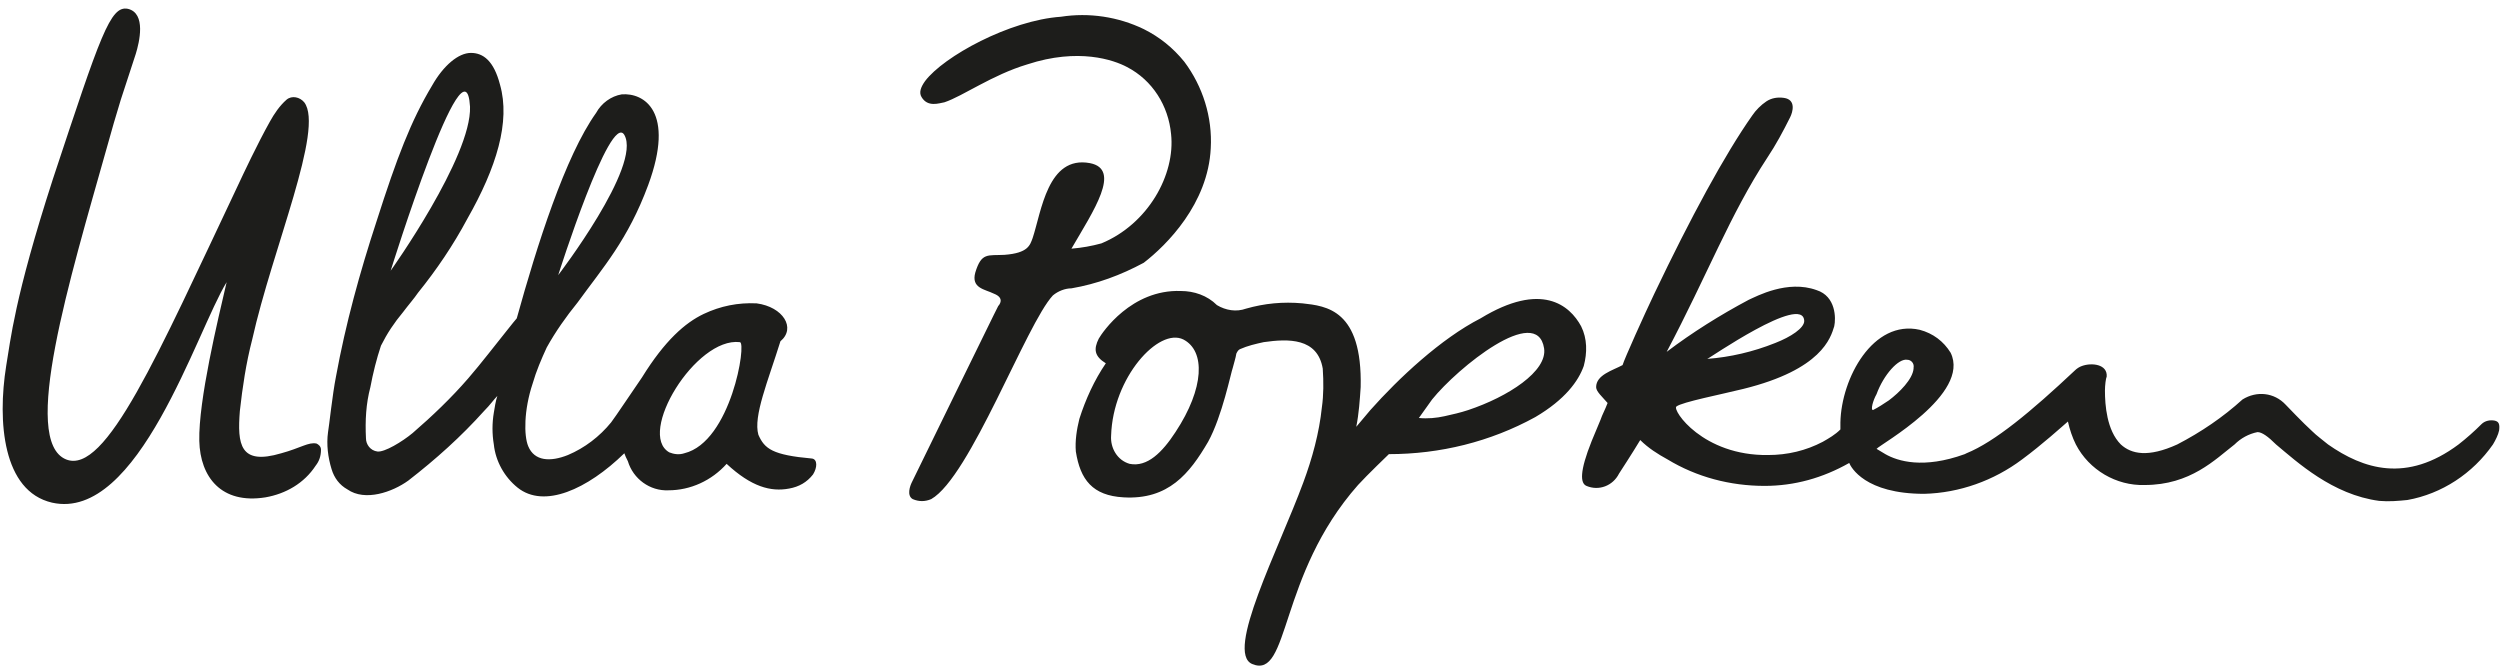
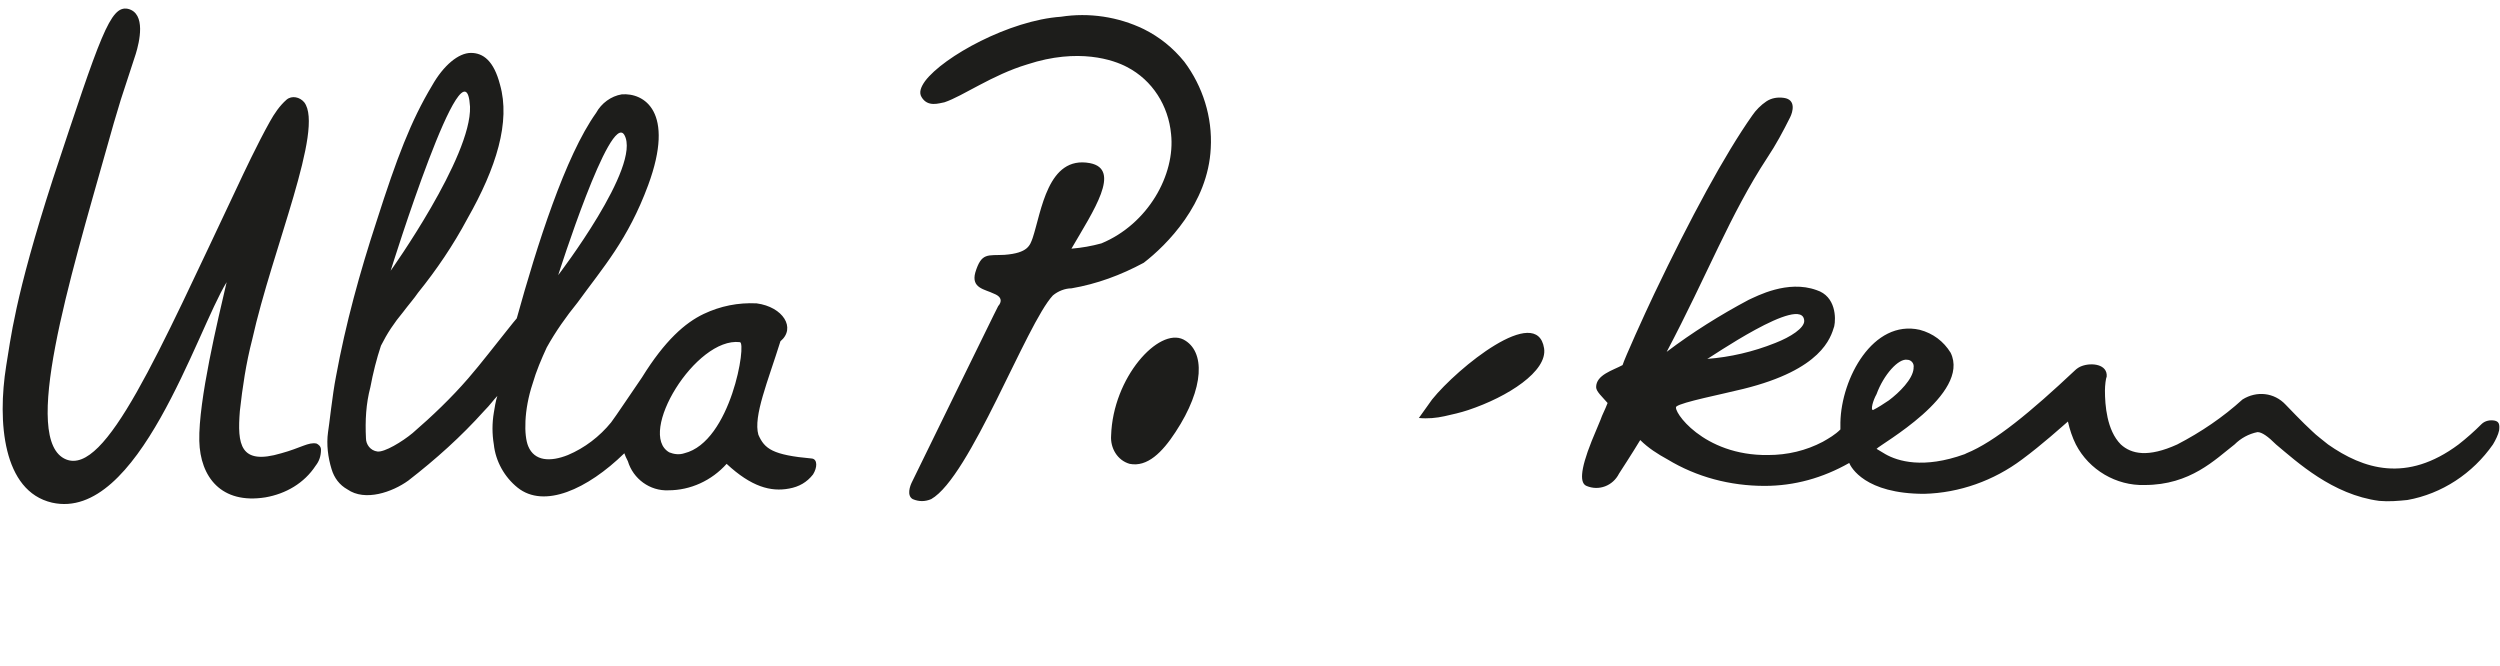
<svg xmlns="http://www.w3.org/2000/svg" viewBox="0 0 283.5 75.5">
-   <path d="M35.9 50.3c-.9-.2-1.8.5-4 1.1-4.7 1.4-5-1-4.7-4.8.3-2.7.7-5.4 1.4-8.1 2.3-10.3 8.2-23.9 5.9-26.9-.5-.6-1.4-.8-2-.3-.8.7-1.4 1.6-1.9 2.5-1.4 2.5-3 5.9-3.7 7.4-9 19-14.9 32.7-19.4 30.9-5.2-2.1.4-20.4 4.6-35.3.5-1.8 1.1-3.9 1.6-5.5.8-2.5 1.1-3.3 1.7-5.2.4-1.3 1.2-4.6-.9-5.1-2-.4-3.1 3-8.5 19.3C1.6 33.9 1.2 38.6.7 41.5-.3 47.8.3 55.7 5.9 57c9.8 2.2 16.4-19.5 19.8-25-1 4.3-3.2 13.4-3.1 18 .1 4.1 2.5 7.2 7.5 6.4 2.3-.4 4.4-1.6 5.7-3.6.4-.5.6-1.1.6-1.8 0-.4-.3-.6-.5-.7zM179.3 37c-1.3-2.4-4.5-5.1-11.4-.9-4.5 2.3-9.3 6.8-12.5 10.4-.6.7-1.1 1.3-1.6 1.9.3-1.5.4-3 .5-4.5.2-8.8-3.9-9.2-6.6-9.5-2.2-.2-4.3 0-6.4.6-1.1.4-2.3.2-3.3-.4-1.1-1.1-2.6-1.6-4.1-1.6-5.6-.2-8.9 4.7-9.3 5.4-.6 1.2-.5 2 .8 2.8-1.3 1.9-2.3 4.1-3 6.3-.3 1.2-.5 2.5-.4 3.7.5 3.2 1.9 5 5.4 5.2 5.1.3 7.5-2.7 9.6-6.3 1.6-2.9 2.6-7.9 2.8-8.4.2-.8.3-1 .4-1.6.1-.2.2-.4.4-.5.9-.4 1.8-.6 2.7-.8 2.8-.4 6.1-.5 6.7 3 .1 1.5.1 3-.1 4.4-.3 2.9-1.1 5.8-2.1 8.5-2.8 7.6-8.9 19.3-5.8 20.6 4.3 1.8 2.9-10 12-20.3 1-1.1 3.5-3.5 3.5-3.5 5.8 0 11.5-1.4 16.6-4.2 3.4-2 4.9-4.1 5.5-5.8.4-1.5.4-3.1-.3-4.5zm-46 12c-1.5 2.3-3.2 4-5.2 3.6-1.4-.4-2.2-1.8-2.1-3.2.2-6.6 5.4-12.3 8.2-10.9 2.5 1.3 2.4 5.5-.9 10.5zm33.2-2.5c-.9.3-1.8.5-2.7.7-.9.2-1.9.3-2.9.2l1.5-2.1c2.9-3.6 11.9-10.9 12.7-5.8.4 2.6-4.1 5.5-8.6 7zm116.4 1.2c-.5-.1-1.1 0-1.5.4-.8.8-1.7 1.6-2.6 2.3-5.9 4.4-10.8 2.8-14.8 0-.6-.5-1.3-1-1.8-1.5-1-.9-2.9-2.9-3-3-1.3-1.4-3.3-1.6-4.9-.6-2.2 2-4.7 3.7-7.4 5.1-3.3 1.5-5.2 1.1-6.4 0-1.6-1.6-1.8-4.5-1.8-6.1 0-.6.1-1.4.2-1.6.1-1.4-1.7-1.6-2.8-1.2-.3.1-.6.3-.8.5-5 4.7-9.1 8.1-12.3 9.4l-.2.1c-4.7 1.7-7.6.8-9 0-.3-.2-.7-.4-1-.6.4-.5 10.7-6.2 8.4-10.9-.8-1.3-2-2.2-3.5-2.6-5.3-1.2-8.9 5.5-9 10.5v.8c-.6.6-1.3 1-2 1.4-1.9 1-4 1.5-6.2 1.5-7.4.1-10.9-5.1-10.4-5.5.6-.5 5.2-1.4 7.6-2 8.9-2.2 9.9-5.8 10.3-7.1.2-.9.2-3.4-2-4.1-3.3-1.2-6.8.7-7.7 1.1-3.2 1.7-6.4 3.7-9.3 5.9 4.6-8.7 7.2-15.6 11.4-22 1-1.5 1.8-3 2.6-4.6.3-.6.7-2-.7-2.2-.7-.1-1.4 0-2 .4-.6.4-1.2 1-1.6 1.6-3.1 4.4-7 11.6-11.1 20.2-1.1 2.3-3.4 7.4-3.6 8.1-1.1.6-3 1.1-3 2.5 0 .5.7 1.1 1.3 1.8-.3.8-.6 1.3-.8 1.9l-1 2.4c-1.4 3.5-1.3 4.8-.6 5.1 1.4.6 3 0 3.7-1.4 0 0 1.5-2.3 2.4-3.8.9.9 2 1.6 3.1 2.2 3.3 2 7.1 3 11 3 3.4 0 6.6-.9 9.6-2.6.2.5 1.8 3.5 8.5 3.5 4-.1 7.9-1.5 11.1-3.9 2.3-1.7 4.5-3.7 5.2-4.3.2.9.5 1.8.9 2.6 1.5 2.9 4.6 4.7 7.8 4.6 5.2 0 8-2.9 10.2-4.6.7-.7 1.6-1.2 2.6-1.4.5 0 1.2.5 2.1 1.4 2.4 2 6.4 5.7 11.7 6.4 1.1.1 2.2 0 3.2-.1 3.9-.7 7.4-3 9.7-6.3.3-.5.6-1.1.7-1.6.1-.8-.1-1-.5-1.1zm-78.3-11.3c0 .8-1.5 1.8-3.3 2.5-2.5 1-5.1 1.6-7.7 1.8 0 .1 10.9-7.5 11-4.3zm8.2 8.3c.8-2.2 2.5-4.1 3.5-3.9.4 0 .8.4.7.9v.1c-.1 1.2-1.6 2.7-2.8 3.6-.6.4-1.2.8-1.8 1.1-.3 0 0-1.1.4-1.8zm-75.5-27.9c.2-3.5-.9-7-3-9.8-1.3-1.6-2.8-2.8-4.6-3.7-2.9-1.4-6.2-1.9-9.4-1.4-5.8.4-13.3 4.5-15.4 7.3-.5.7-.7 1.3-.4 1.8.7 1.2 2 .7 2.6.6 2.1-.7 5.4-3.1 9.4-4.3 5.8-1.9 9.8-.5 11.3.3 2.9 1.5 4.7 4.4 5 7.6.5 4.6-2.6 10.2-7.9 12.4-1.1.3-2.2.5-3.4.6 2.5-4.3 5.7-9 2.1-9.7-4.8-.9-5.5 5.5-6.5 8.5-.3.8-.5 1.7-3.2 1.9-1.9.1-2.6-.3-3.3 2-.5 1.8 1.1 1.9 2.1 2.4 1.3.5.6 1.3.5 1.4l-.5 1s-7.7 15.7-9.3 19c-.2.4-.6 1.5.1 1.9.7.3 1.4.3 2.1 0 4.4-2.5 10.8-19.9 13.8-23.1.6-.5 1.4-.8 2.1-.8 2.9-.5 5.6-1.5 8.2-2.9 2.6-2 7.3-6.7 7.6-13zM92.1 52c-4.5-.4-5.4-1.1-6.1-2.7-.6-2.1 1.1-6.1 2.5-10.6 1.8-1.5.3-3.9-2.7-4.3-2.1-.1-4.1.3-6 1.2-2.1 1-4.4 3-7 7.2-.7 1-3.1 4.6-3.5 5.1-1.3 1.6-3 2.9-4.9 3.7-2 .8-3.8.7-4.5-1-.5-1.2-.5-4.1.5-7.1.4-1.4 1-2.8 1.6-4.1 1-1.8 2.2-3.5 3.5-5.1 2.9-4 5.7-7.1 8-13.3 3.1-8.4-.5-10.5-3-10.3-1.2.2-2.3 1-2.9 2.1-3.5 4.9-6.7 15-9 23.3-.2.2-2 2.5-3.2 4-.8 1-1.6 2-2.3 2.8-1.9 2.2-4.1 4.3-6.3 6.2-1.2 1-3.2 2.2-4 2.1-.8-.1-1.3-.8-1.3-1.5-.1-2 0-3.9.5-5.8.3-1.6.7-3.2 1.2-4.7.7-1.4 1.5-2.6 2.5-3.8.6-.8 1.3-1.6 1.7-2.2 2.1-2.6 4-5.4 5.6-8.4 3.3-5.8 4.9-11 3.7-15.2C56 6.9 54.8 6 53.4 6S50.3 7.4 49 9.7c-2.4 4-4 8.2-6.3 15.4-1.9 5.8-3.5 11.6-4.6 17.6-.4 2-.8 5.8-.9 6.3-.2 1.4 0 2.9.4 4.2.3 1 .9 1.8 1.8 2.3 2 1.4 5.1.3 6.9-1 3.1-2.4 6-5 8.6-7.9.7-.7 1.1-1.3 1.5-1.7-.2.6-.3 1.3-.4 1.9-.2 1.2-.2 2.4 0 3.6.2 1.9 1.2 3.7 2.7 4.9 3 2.4 7.9.2 12.1-3.9.1.3.2.5.4.9.6 2 2.5 3.4 4.6 3.3 2.5 0 4.9-1.1 6.6-3 2.8 2.6 5 3.2 7.1 2.8 1.1-.2 2-.7 2.7-1.6.5-.8.5-1.7-.1-1.8zM70.8 15.3c2 3.5-7.5 15.9-7.5 15.9s5.9-18.6 7.5-15.9zm-17.5-3.2c.2 5.7-9 18.6-9 18.6s8.5-27.3 9-18.6zm24.3 39.3c-.6.2-1.2.1-1.7-.1-3.7-2.1 3-13.1 8-12.5.8 0-1 11.3-6.3 12.6z" fill="#1d1d1b" />
+   <path d="M35.9 50.3c-.9-.2-1.8.5-4 1.1-4.7 1.4-5-1-4.7-4.8.3-2.7.7-5.4 1.4-8.1 2.3-10.3 8.2-23.9 5.9-26.9-.5-.6-1.4-.8-2-.3-.8.7-1.4 1.6-1.9 2.5-1.4 2.5-3 5.9-3.7 7.4-9 19-14.9 32.7-19.4 30.9-5.2-2.1.4-20.4 4.6-35.3.5-1.8 1.1-3.9 1.6-5.5.8-2.5 1.1-3.3 1.7-5.2.4-1.3 1.2-4.6-.9-5.1-2-.4-3.1 3-8.5 19.3C1.6 33.9 1.2 38.6.7 41.5-.3 47.8.3 55.7 5.9 57c9.8 2.2 16.4-19.5 19.8-25-1 4.3-3.2 13.4-3.1 18 .1 4.1 2.5 7.2 7.5 6.4 2.3-.4 4.4-1.6 5.7-3.6.4-.5.6-1.1.6-1.8 0-.4-.3-.6-.5-.7zM179.3 37zm-46 12c-1.5 2.3-3.2 4-5.2 3.6-1.4-.4-2.2-1.8-2.1-3.2.2-6.6 5.4-12.3 8.2-10.9 2.5 1.3 2.4 5.5-.9 10.5zm33.2-2.5c-.9.3-1.8.5-2.7.7-.9.2-1.9.3-2.9.2l1.5-2.1c2.9-3.6 11.9-10.9 12.7-5.8.4 2.6-4.1 5.5-8.6 7zm116.4 1.2c-.5-.1-1.1 0-1.5.4-.8.8-1.7 1.6-2.6 2.3-5.9 4.4-10.8 2.8-14.8 0-.6-.5-1.3-1-1.8-1.5-1-.9-2.9-2.9-3-3-1.3-1.4-3.3-1.6-4.9-.6-2.2 2-4.7 3.7-7.4 5.1-3.3 1.5-5.2 1.1-6.4 0-1.6-1.6-1.8-4.5-1.8-6.1 0-.6.1-1.4.2-1.6.1-1.4-1.7-1.6-2.8-1.2-.3.1-.6.3-.8.5-5 4.7-9.1 8.1-12.3 9.4l-.2.1c-4.7 1.7-7.6.8-9 0-.3-.2-.7-.4-1-.6.4-.5 10.7-6.2 8.4-10.9-.8-1.3-2-2.2-3.5-2.6-5.3-1.2-8.9 5.5-9 10.5v.8c-.6.6-1.3 1-2 1.4-1.9 1-4 1.5-6.2 1.5-7.4.1-10.9-5.1-10.4-5.5.6-.5 5.2-1.4 7.6-2 8.9-2.2 9.9-5.8 10.3-7.1.2-.9.2-3.4-2-4.1-3.3-1.2-6.8.7-7.7 1.1-3.2 1.7-6.4 3.7-9.3 5.9 4.6-8.7 7.2-15.6 11.4-22 1-1.5 1.8-3 2.6-4.6.3-.6.7-2-.7-2.2-.7-.1-1.4 0-2 .4-.6.4-1.2 1-1.6 1.6-3.1 4.4-7 11.6-11.1 20.2-1.1 2.3-3.4 7.4-3.6 8.1-1.1.6-3 1.1-3 2.5 0 .5.7 1.1 1.3 1.8-.3.8-.6 1.3-.8 1.9l-1 2.4c-1.4 3.5-1.3 4.8-.6 5.1 1.4.6 3 0 3.7-1.4 0 0 1.5-2.3 2.4-3.8.9.9 2 1.6 3.1 2.2 3.3 2 7.1 3 11 3 3.4 0 6.6-.9 9.6-2.6.2.5 1.8 3.5 8.5 3.5 4-.1 7.9-1.5 11.1-3.9 2.3-1.7 4.5-3.7 5.2-4.3.2.9.5 1.8.9 2.6 1.5 2.9 4.6 4.7 7.8 4.6 5.2 0 8-2.9 10.2-4.6.7-.7 1.6-1.2 2.6-1.4.5 0 1.2.5 2.1 1.4 2.4 2 6.4 5.7 11.7 6.4 1.1.1 2.2 0 3.2-.1 3.9-.7 7.4-3 9.7-6.3.3-.5.6-1.1.7-1.6.1-.8-.1-1-.5-1.1zm-78.3-11.3c0 .8-1.5 1.8-3.3 2.5-2.5 1-5.1 1.6-7.7 1.8 0 .1 10.9-7.5 11-4.3zm8.2 8.3c.8-2.2 2.5-4.1 3.5-3.9.4 0 .8.4.7.9v.1c-.1 1.2-1.6 2.7-2.8 3.6-.6.4-1.2.8-1.8 1.1-.3 0 0-1.1.4-1.8zm-75.5-27.9c.2-3.5-.9-7-3-9.8-1.3-1.6-2.8-2.8-4.6-3.7-2.9-1.4-6.2-1.9-9.4-1.4-5.8.4-13.3 4.5-15.4 7.3-.5.7-.7 1.3-.4 1.8.7 1.2 2 .7 2.6.6 2.1-.7 5.4-3.1 9.4-4.3 5.8-1.9 9.8-.5 11.3.3 2.9 1.5 4.7 4.4 5 7.6.5 4.6-2.6 10.2-7.9 12.4-1.1.3-2.2.5-3.4.6 2.5-4.3 5.7-9 2.1-9.7-4.8-.9-5.5 5.5-6.5 8.5-.3.8-.5 1.7-3.2 1.9-1.9.1-2.6-.3-3.3 2-.5 1.8 1.1 1.9 2.1 2.4 1.3.5.6 1.3.5 1.4l-.5 1s-7.7 15.7-9.3 19c-.2.4-.6 1.5.1 1.9.7.3 1.4.3 2.1 0 4.4-2.5 10.8-19.9 13.8-23.1.6-.5 1.4-.8 2.1-.8 2.9-.5 5.6-1.5 8.2-2.9 2.6-2 7.3-6.7 7.6-13zM92.1 52c-4.5-.4-5.4-1.1-6.1-2.7-.6-2.1 1.1-6.1 2.5-10.6 1.8-1.5.3-3.9-2.7-4.3-2.1-.1-4.1.3-6 1.2-2.1 1-4.4 3-7 7.2-.7 1-3.1 4.6-3.5 5.1-1.3 1.6-3 2.9-4.9 3.7-2 .8-3.8.7-4.5-1-.5-1.2-.5-4.1.5-7.1.4-1.4 1-2.8 1.6-4.1 1-1.8 2.2-3.5 3.5-5.1 2.9-4 5.7-7.1 8-13.3 3.1-8.4-.5-10.5-3-10.3-1.2.2-2.3 1-2.9 2.1-3.5 4.9-6.7 15-9 23.3-.2.2-2 2.5-3.2 4-.8 1-1.6 2-2.3 2.8-1.9 2.2-4.1 4.3-6.3 6.2-1.2 1-3.2 2.2-4 2.1-.8-.1-1.3-.8-1.3-1.5-.1-2 0-3.9.5-5.8.3-1.6.7-3.2 1.2-4.7.7-1.4 1.5-2.6 2.5-3.8.6-.8 1.3-1.6 1.7-2.2 2.1-2.6 4-5.4 5.6-8.4 3.3-5.8 4.9-11 3.7-15.2C56 6.9 54.8 6 53.4 6S50.3 7.4 49 9.7c-2.4 4-4 8.2-6.3 15.4-1.9 5.8-3.5 11.6-4.6 17.6-.4 2-.8 5.8-.9 6.3-.2 1.4 0 2.9.4 4.2.3 1 .9 1.8 1.8 2.3 2 1.4 5.1.3 6.9-1 3.1-2.4 6-5 8.6-7.9.7-.7 1.1-1.3 1.5-1.7-.2.6-.3 1.3-.4 1.9-.2 1.2-.2 2.4 0 3.6.2 1.9 1.2 3.7 2.7 4.9 3 2.4 7.9.2 12.1-3.9.1.3.2.5.4.9.6 2 2.5 3.4 4.6 3.3 2.5 0 4.9-1.1 6.6-3 2.8 2.6 5 3.2 7.1 2.8 1.1-.2 2-.7 2.7-1.6.5-.8.5-1.7-.1-1.8zM70.8 15.3c2 3.5-7.5 15.9-7.5 15.9s5.9-18.6 7.5-15.9zm-17.5-3.2c.2 5.7-9 18.6-9 18.6s8.5-27.3 9-18.6zm24.3 39.3c-.6.2-1.2.1-1.7-.1-3.7-2.1 3-13.1 8-12.5.8 0-1 11.3-6.3 12.6z" fill="#1d1d1b" />
</svg>